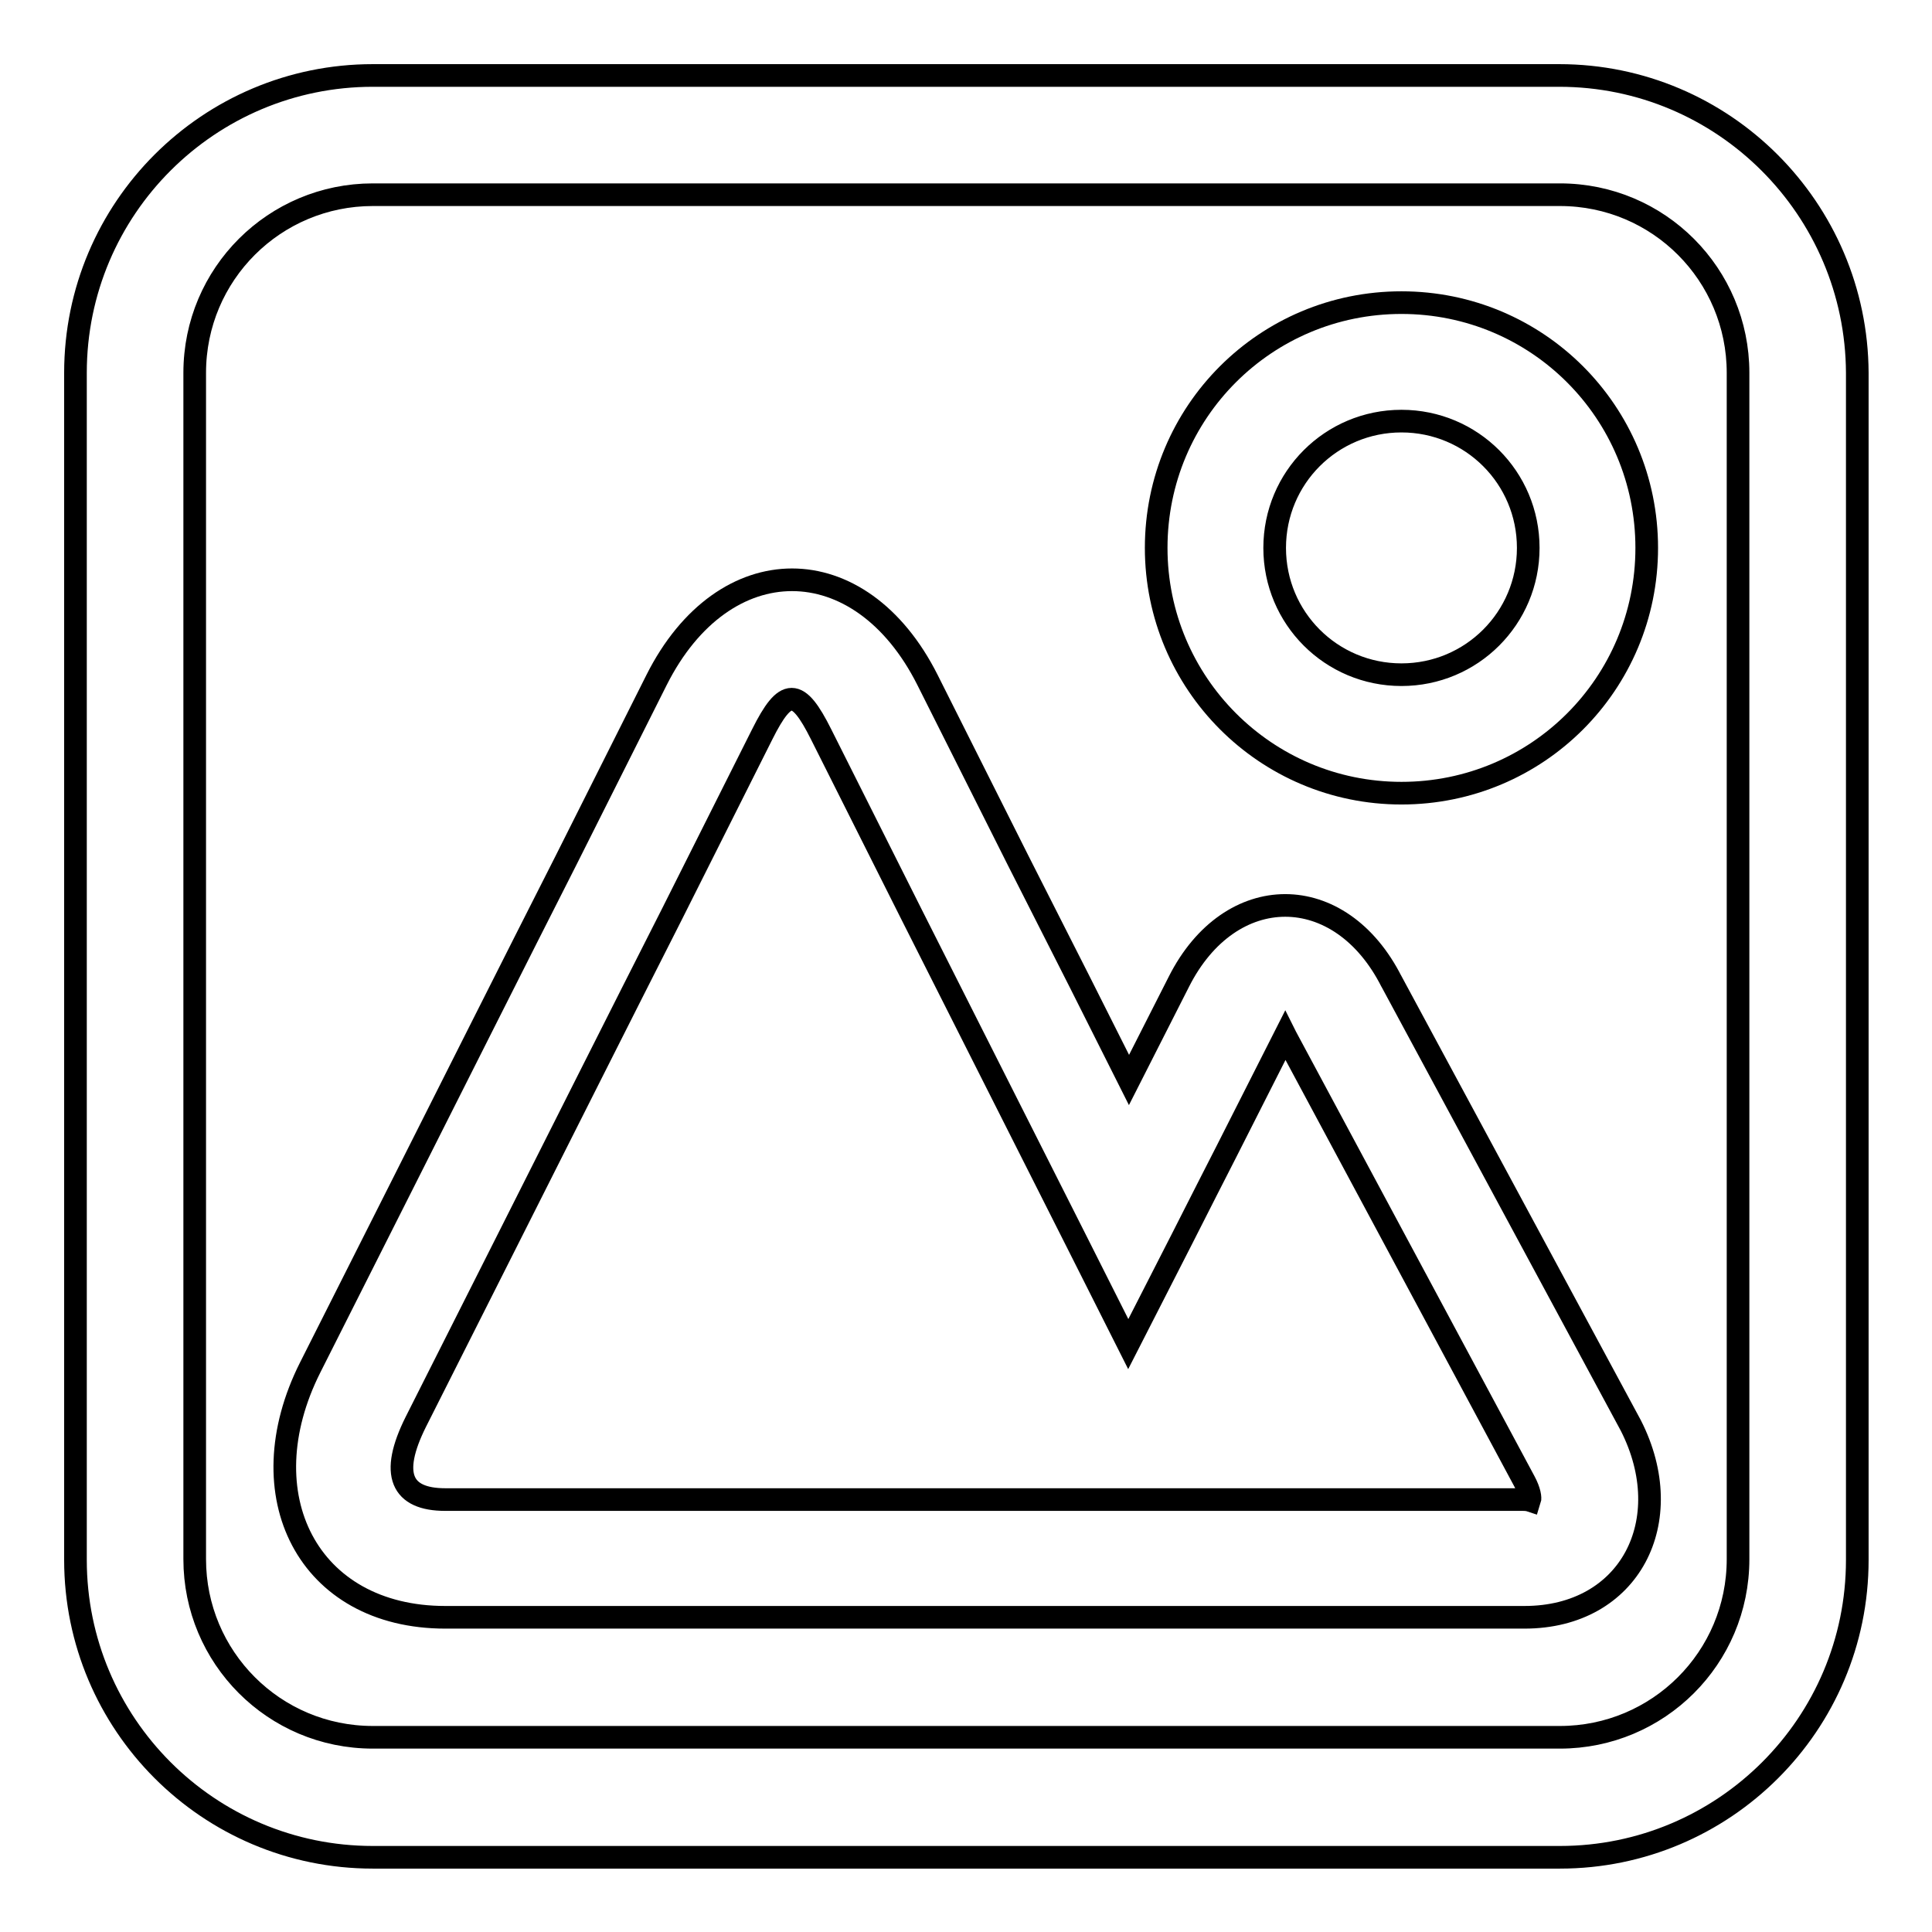
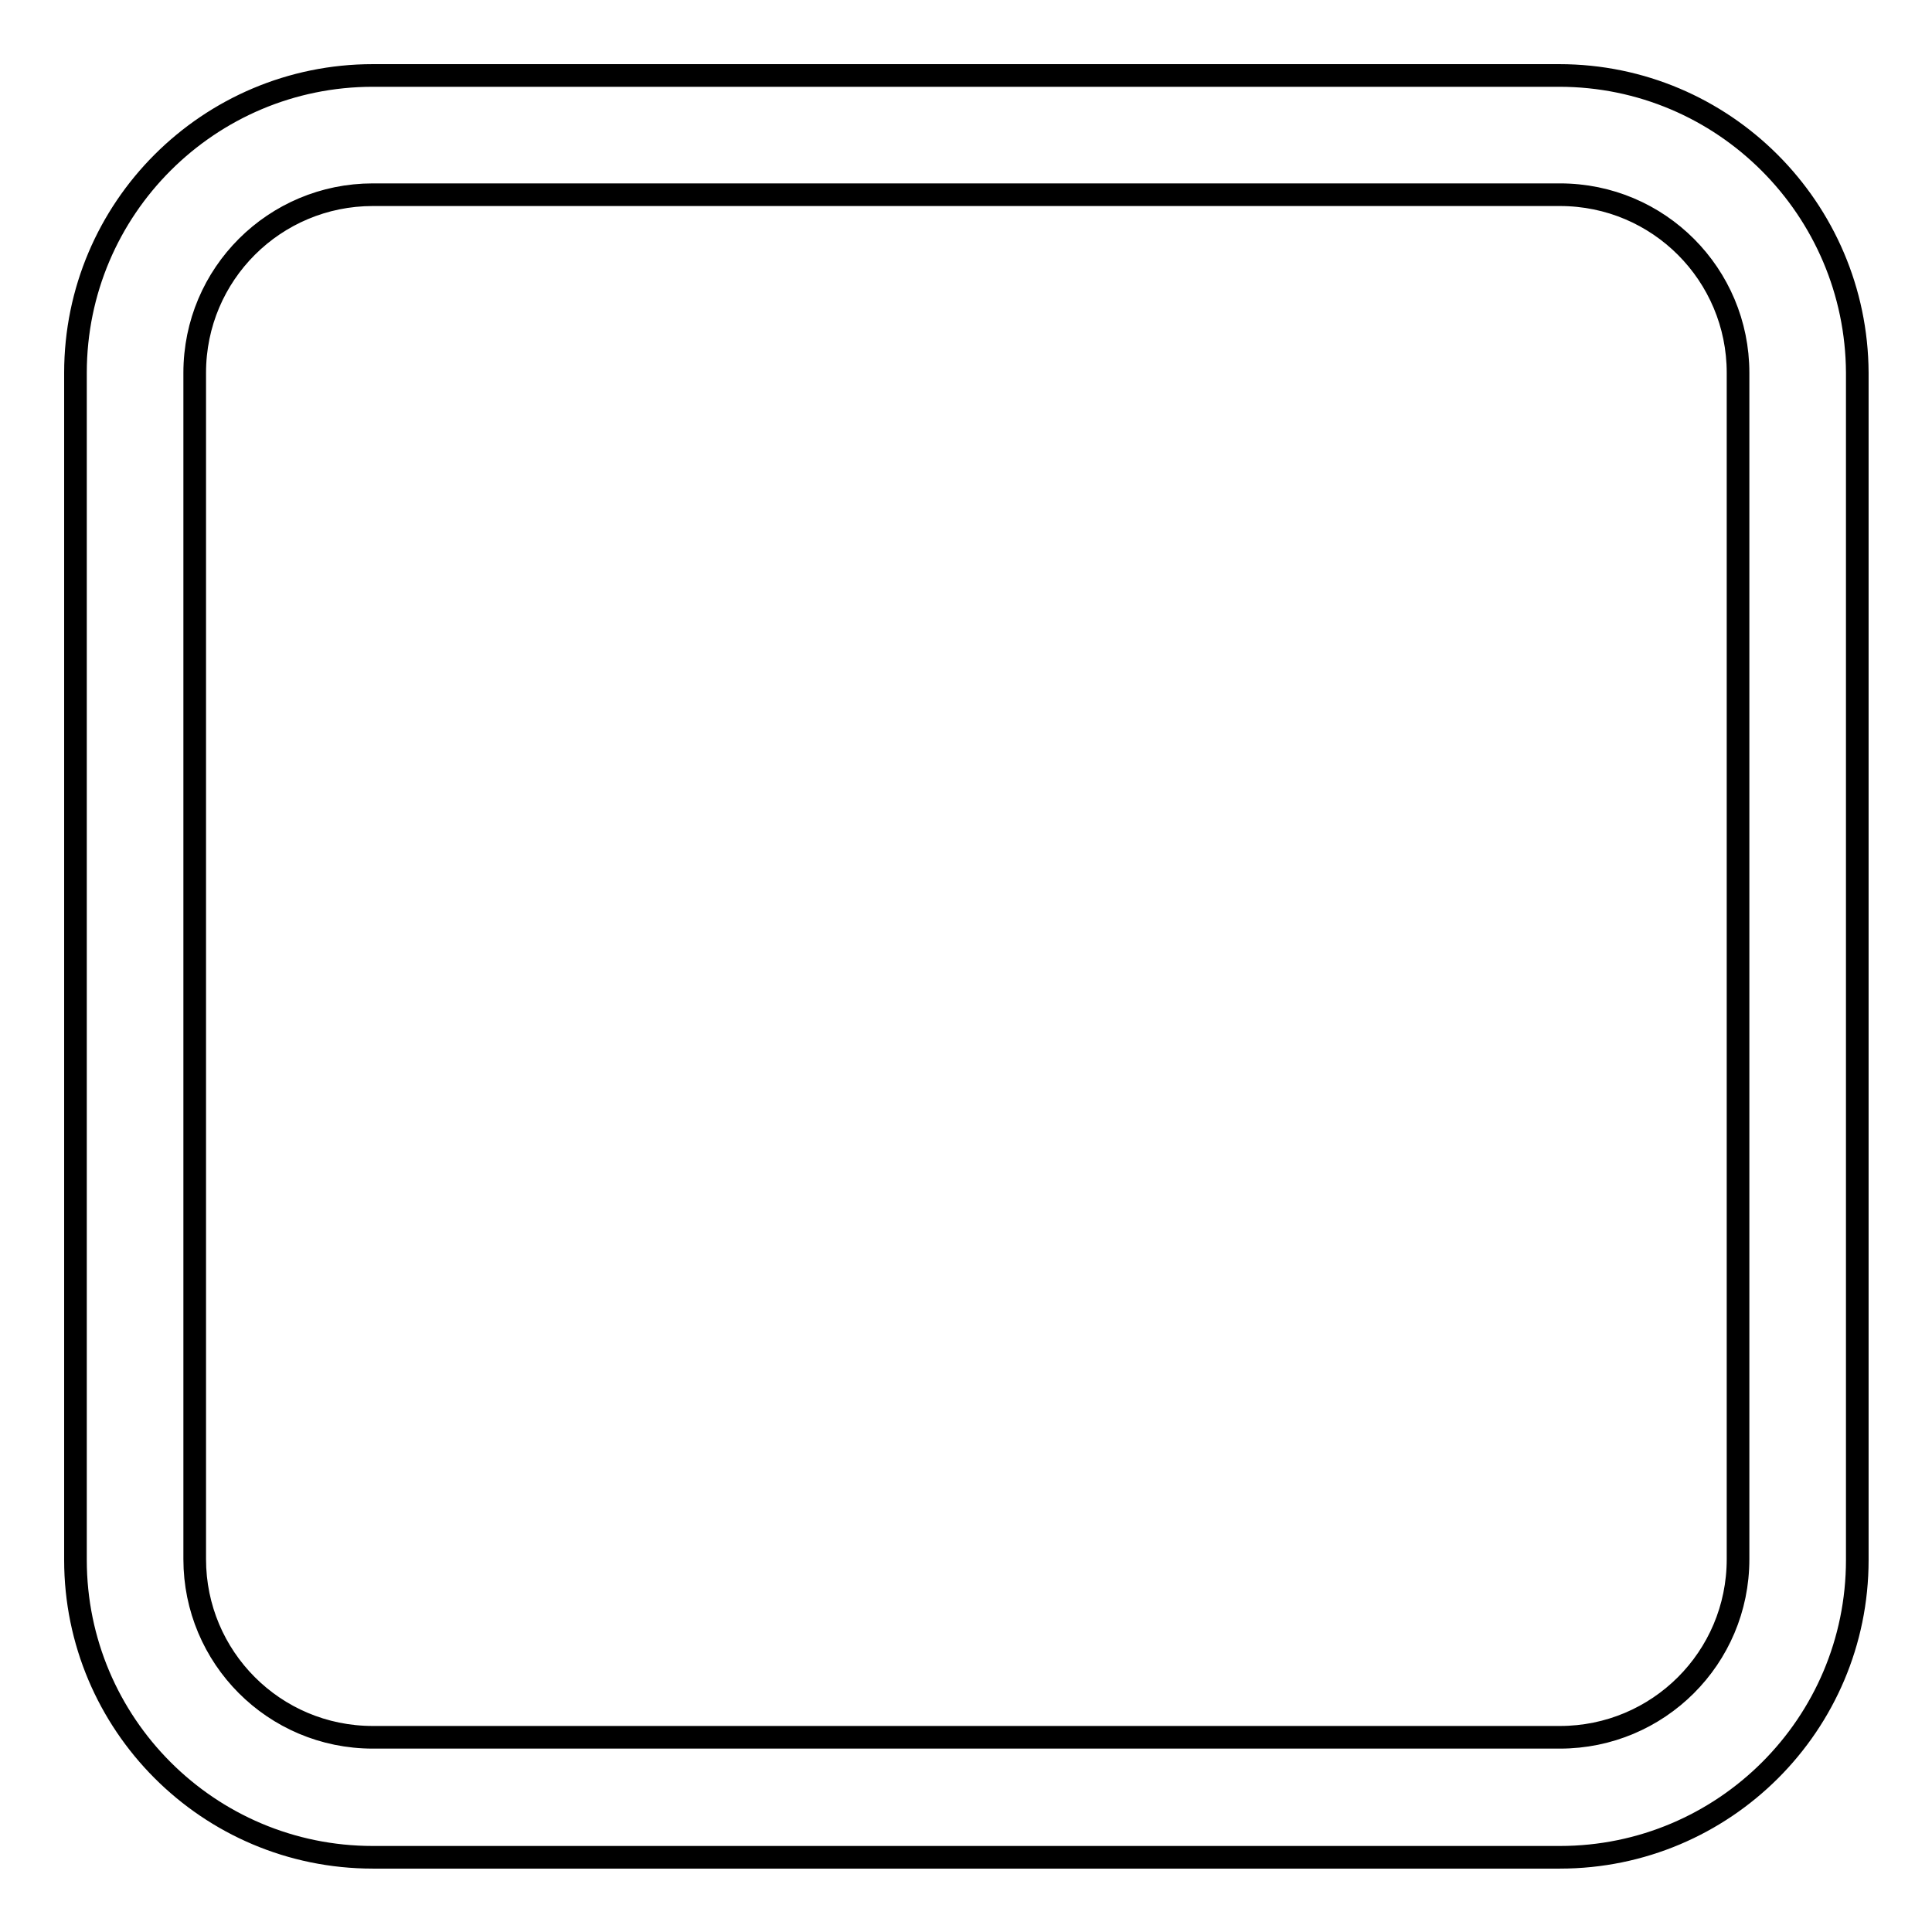
<svg xmlns="http://www.w3.org/2000/svg" version="1.1" x="0px" y="0px" viewBox="0 0 256 256" enable-background="new 0 0 256 256" xml:space="preserve">
  <g>
    <g>
      <path stroke-width="3" fill-opacity="0" stroke="#000000" d="M206.6,10H49.4C27.7,10,10,27.6,10,49.4v157.3c0,21.7,17.6,39.4,39.4,39.4h157.3c21.7,0,39.4-17.6,39.4-39.4V49.4C246,27.7,228.4,10,206.6,10z M230.3,206.6c0,13.1-10.6,23.6-23.6,23.6H49.4c-13.1,0-23.6-10.6-23.6-23.6V49.4c0-13.1,10.6-23.6,23.6-23.6h157.3c13.1,0,23.6,10.6,23.6,23.6V206.6L230.3,206.6z" />
-       <path stroke-width="3" fill-opacity="0" stroke="#000000" d="M185.7,105.1c18,0,32.5-14.5,32.5-32.5s-14.5-32.5-32.5-32.5s-32.5,14.5-32.5,32.5C153.2,90.5,167.7,105.1,185.7,105.1z M185.7,55.8c9.3,0,16.8,7.5,16.8,16.8s-7.5,16.8-16.8,16.8s-16.8-7.5-16.8-16.8C168.9,63.3,176.4,55.8,185.7,55.8z" />
-       <path stroke-width="3" fill-opacity="0" stroke="#000000" d="M184.3,129.9l0.1,0.2c-6.8-13.5-21.4-13.5-28.2,0l-6.6,13c-3.9-7.8-8.6-17.1-14.7-29.1l-12-23.9c-8.9-17.7-27-17.7-35.9,0L75,114c-6.2,12.2-16,31.7-21.9,43.4l-12,23.8c-8.5,16.9-0.3,33.1,17.9,33.1h24.1h43.8h29.3h28.3h10.3h7.2c14,0,20.5-12.8,14.1-25.4L184.3,129.9z M194.7,198.7h-10.3h-28.2h-29.3H83.1H59c-5.8,0-7.4-3.3-3.9-10.3l12-23.8c5.9-11.7,15.7-31.2,21.9-43.4l12-23.9c3.1-6.2,4.7-6.2,7.8,0l12,23.9c10.2,20.2,16.8,33.3,21.7,43l7,13.9l7.1-13.9c2.6-5.1,4.4-8.7,5.9-11.6l7.8-15.4c0,0,0,0,0,0c0,0,0,0,0,0l0.1,0.2l31.6,58.9c0.7,1.3,0.8,2.2,0.7,2.5c0,0-0.3-0.1-0.9-0.1L194.7,198.7L194.7,198.7z" />
    </g>
  </g>
</svg>